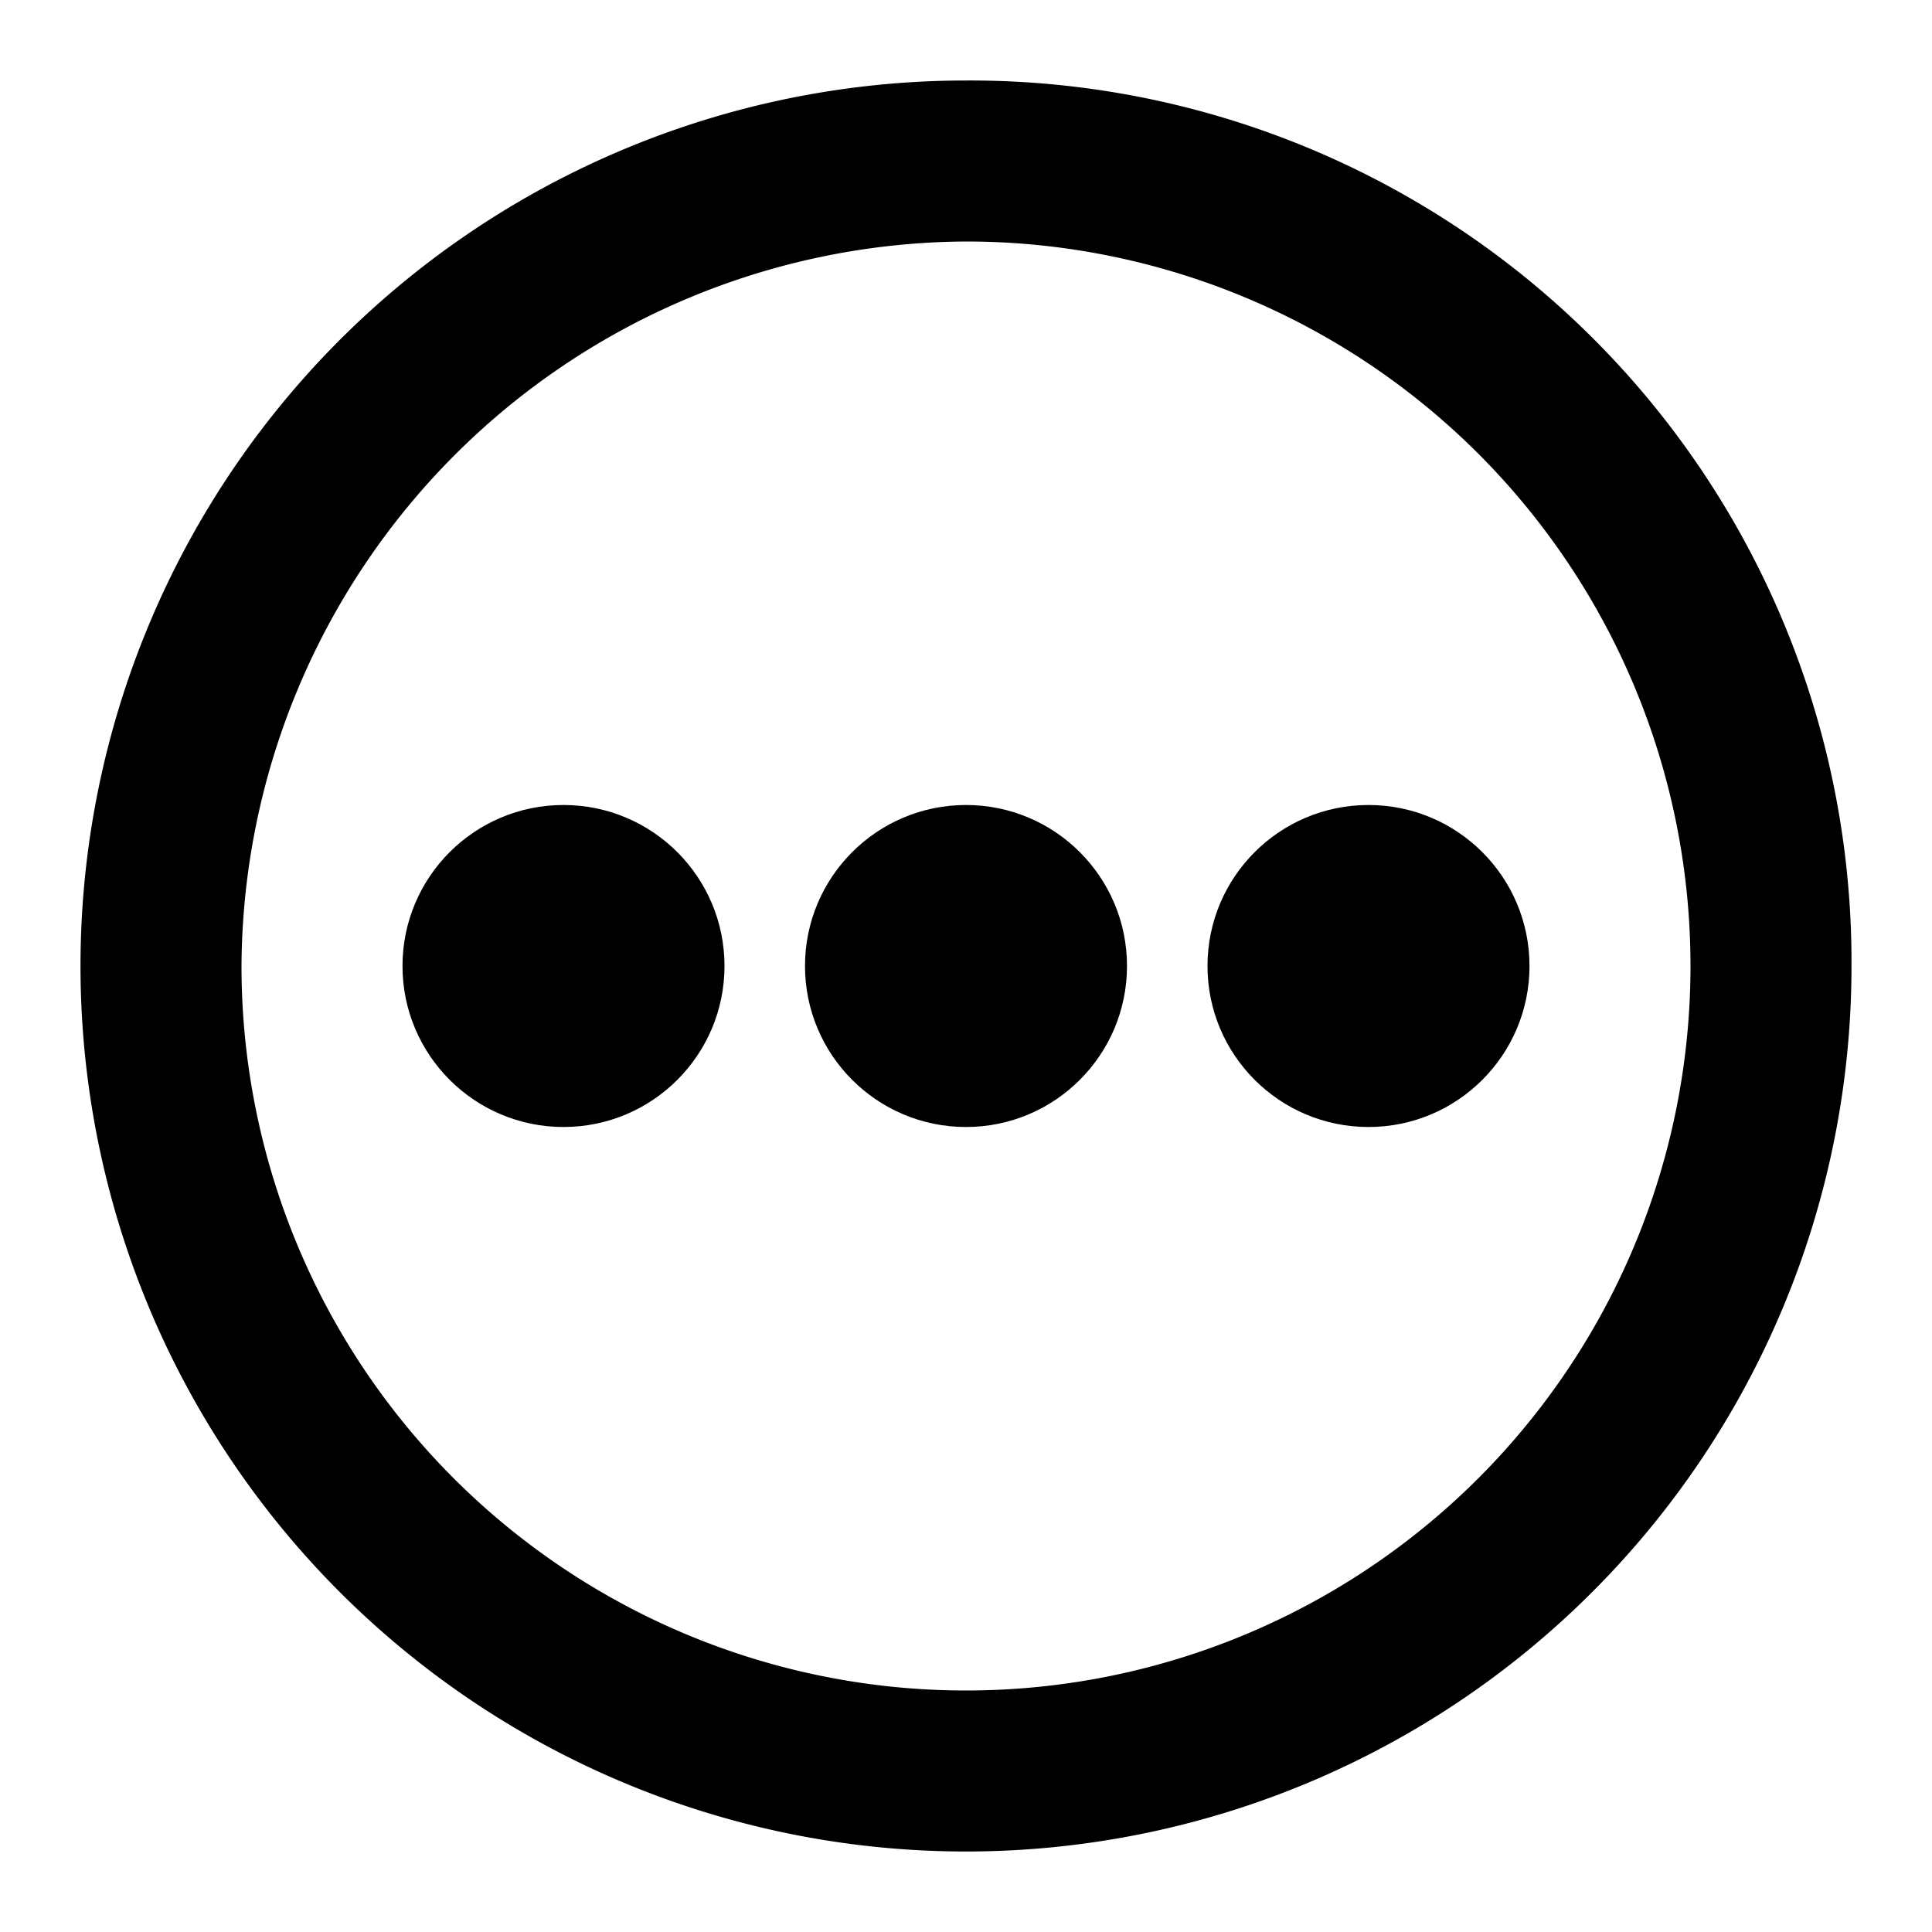
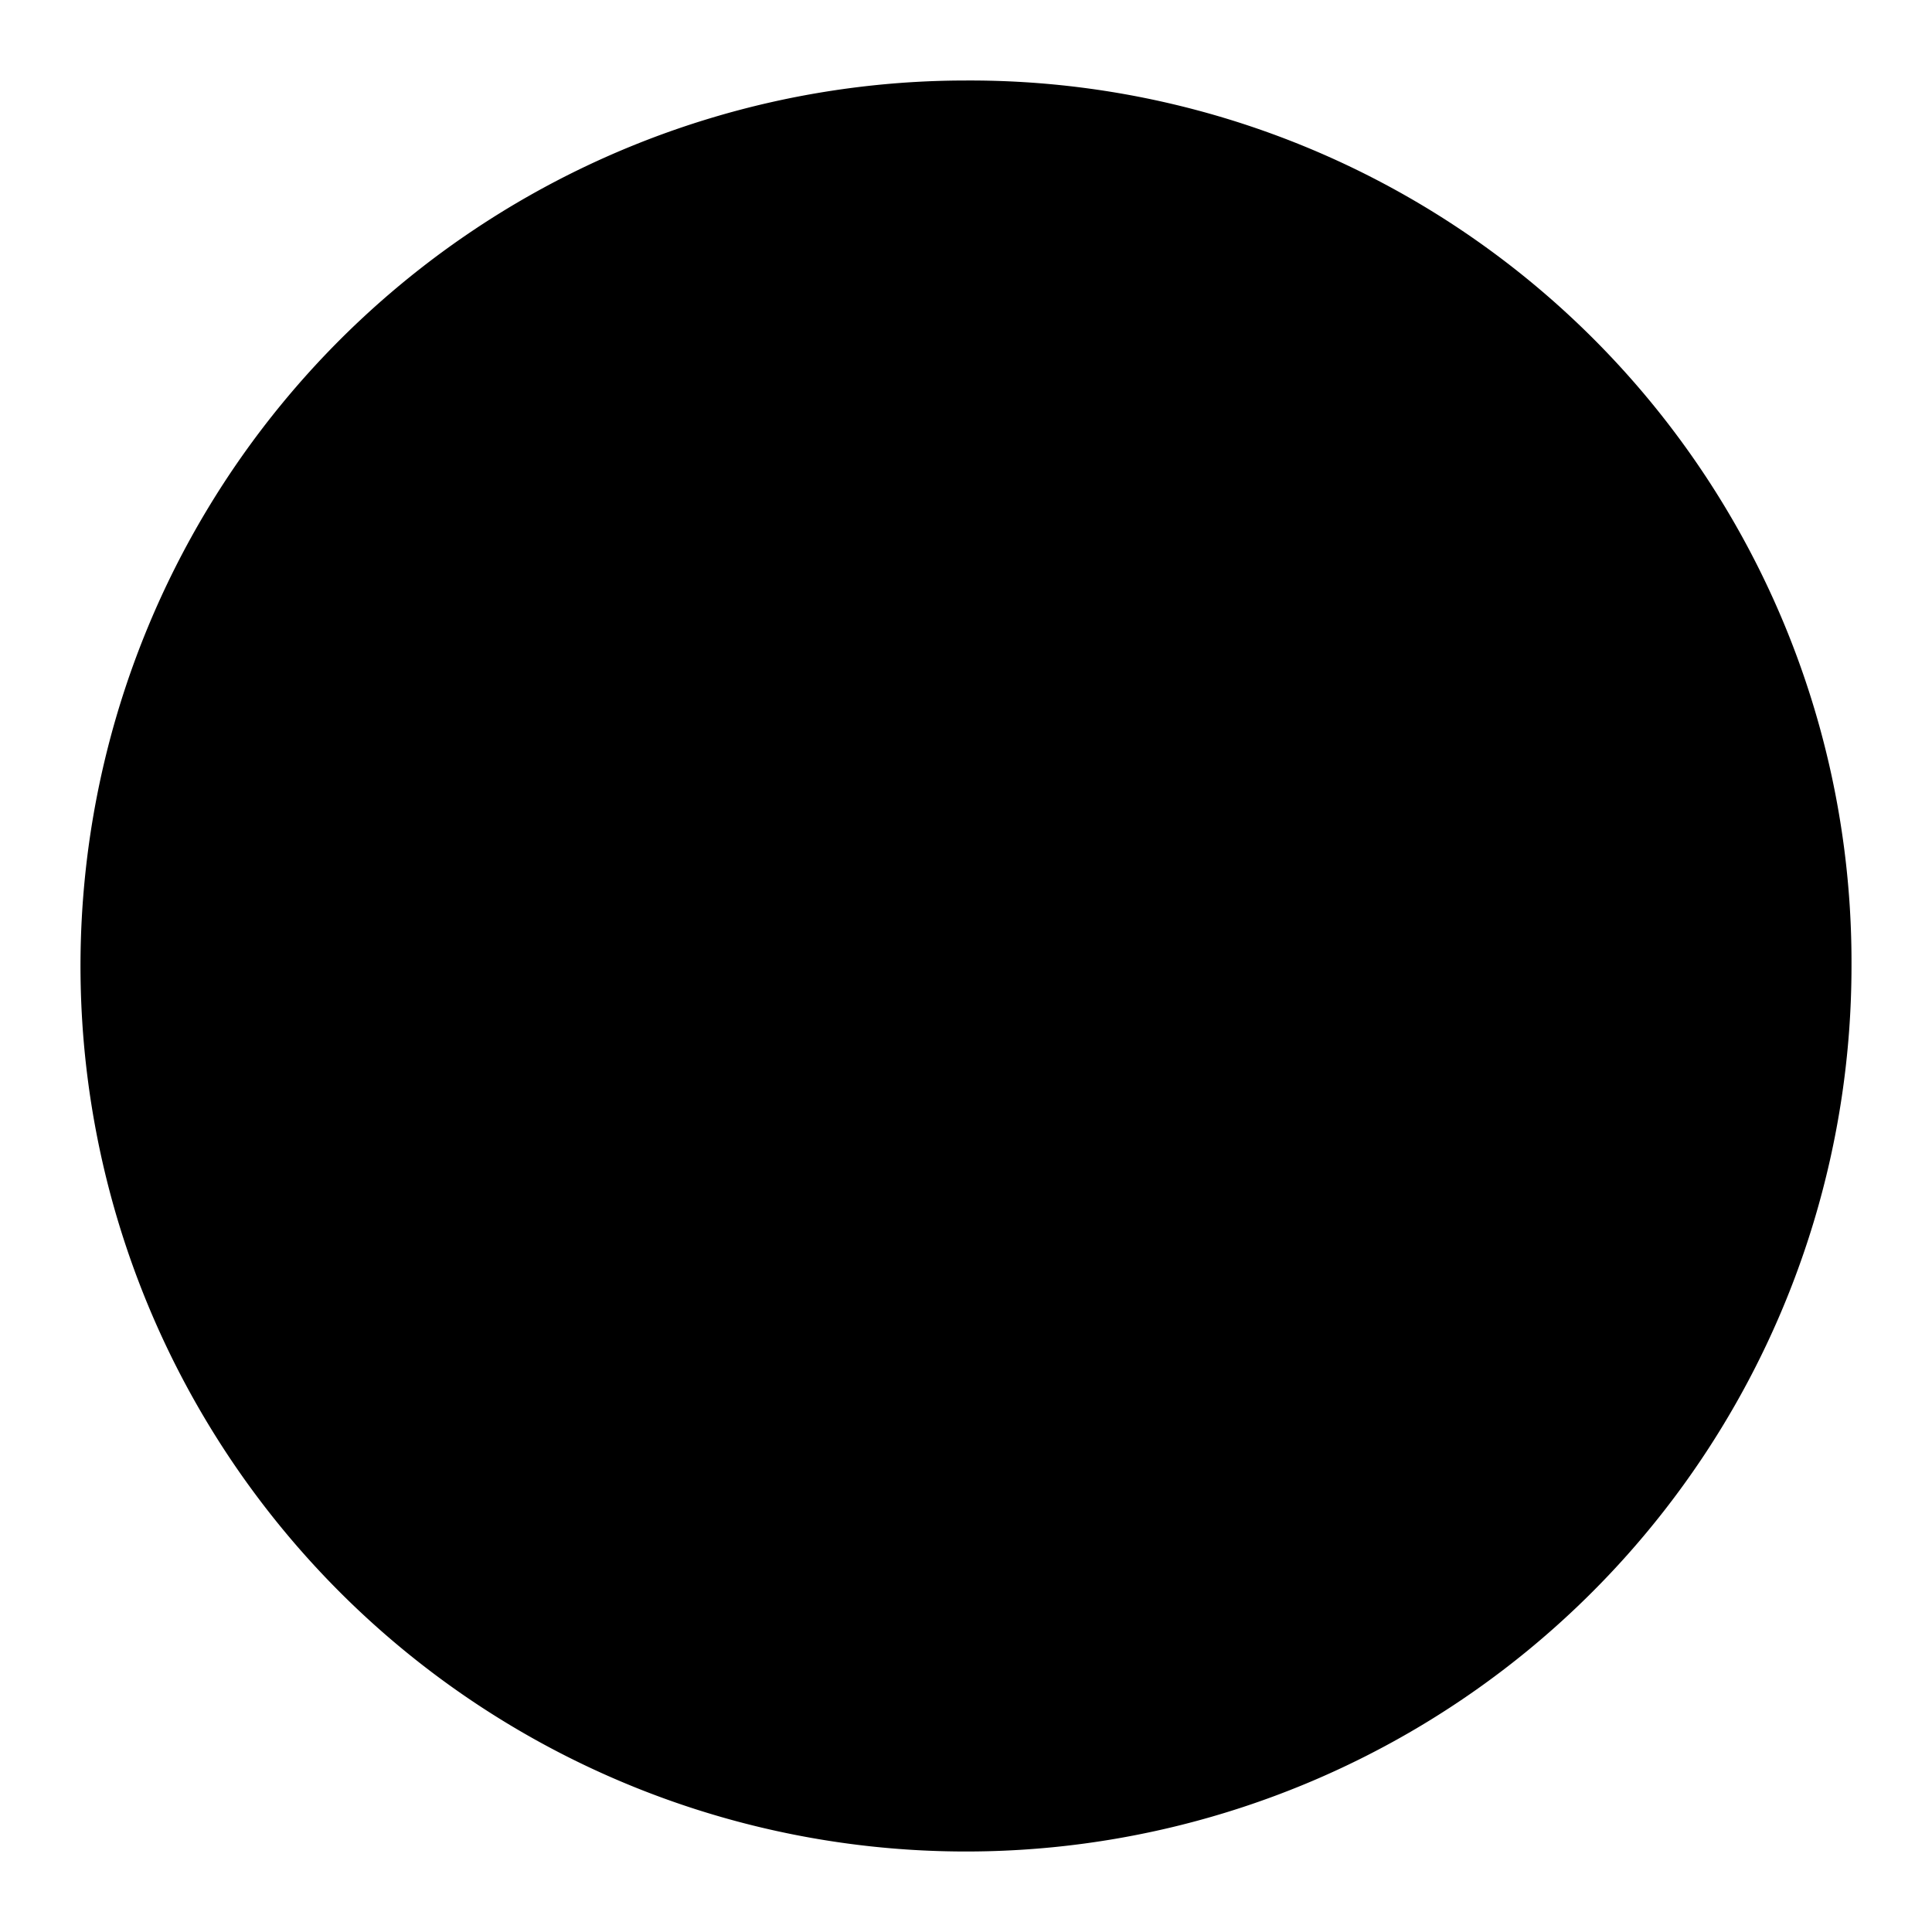
<svg xmlns="http://www.w3.org/2000/svg" width="48" height="48" viewBox="0 0 48 48">
  <title>more-horizontal-circle</title>
  <g id="Layer_2" data-name="Layer 2">
    <g id="invisible_box" data-name="invisible box">
-       <rect width="48" height="48" fill="none" />
-     </g>
+       </g>
    <g id="icons_Q2" data-name="icons Q2">
      <g>
-         <path d="M24,6A18,18,0,1,1,6,24,18.1,18.1,0,0,1,24,6m0-4A22,22,0,1,0,46,24,21.9,21.9,0,0,0,24,2Z" />
-         <circle cx="14" cy="24" r="4" />
-         <circle cx="24" cy="24" r="4" />
+         <path d="M24,6m0-4A22,22,0,1,0,46,24,21.9,21.9,0,0,0,24,2Z" />
        <circle cx="34" cy="24" r="4" />
      </g>
    </g>
  </g>
</svg>